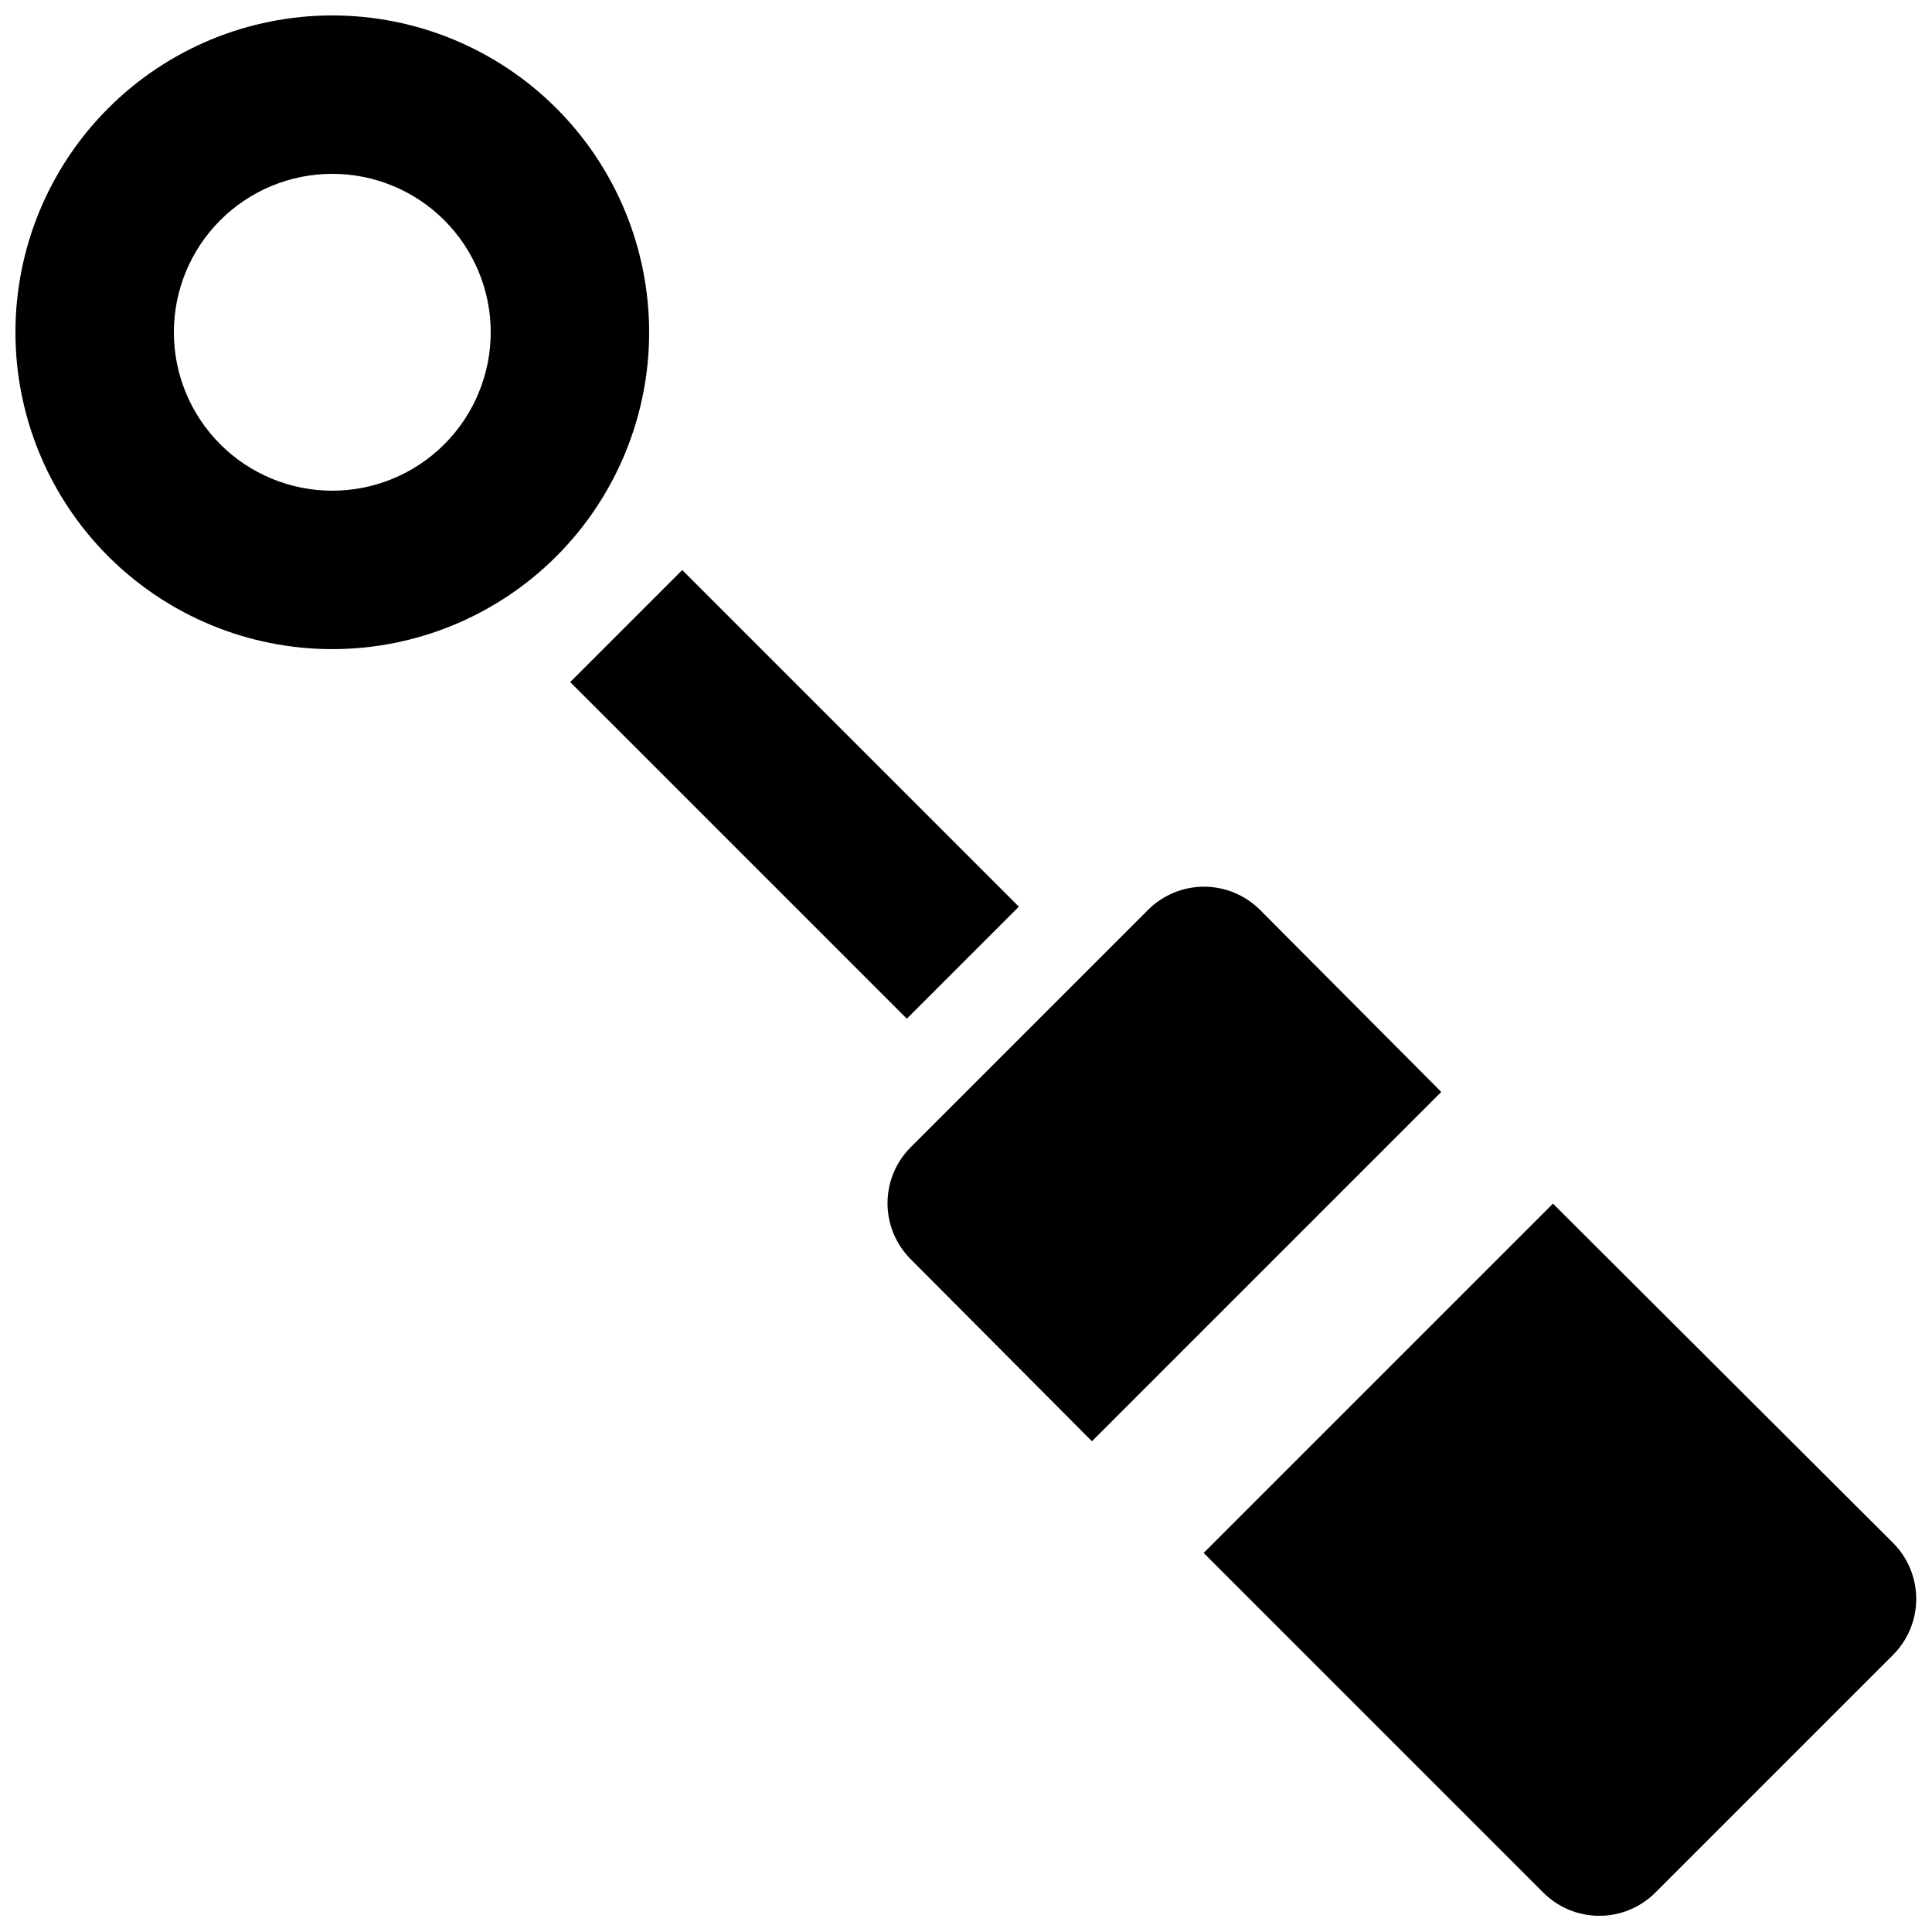
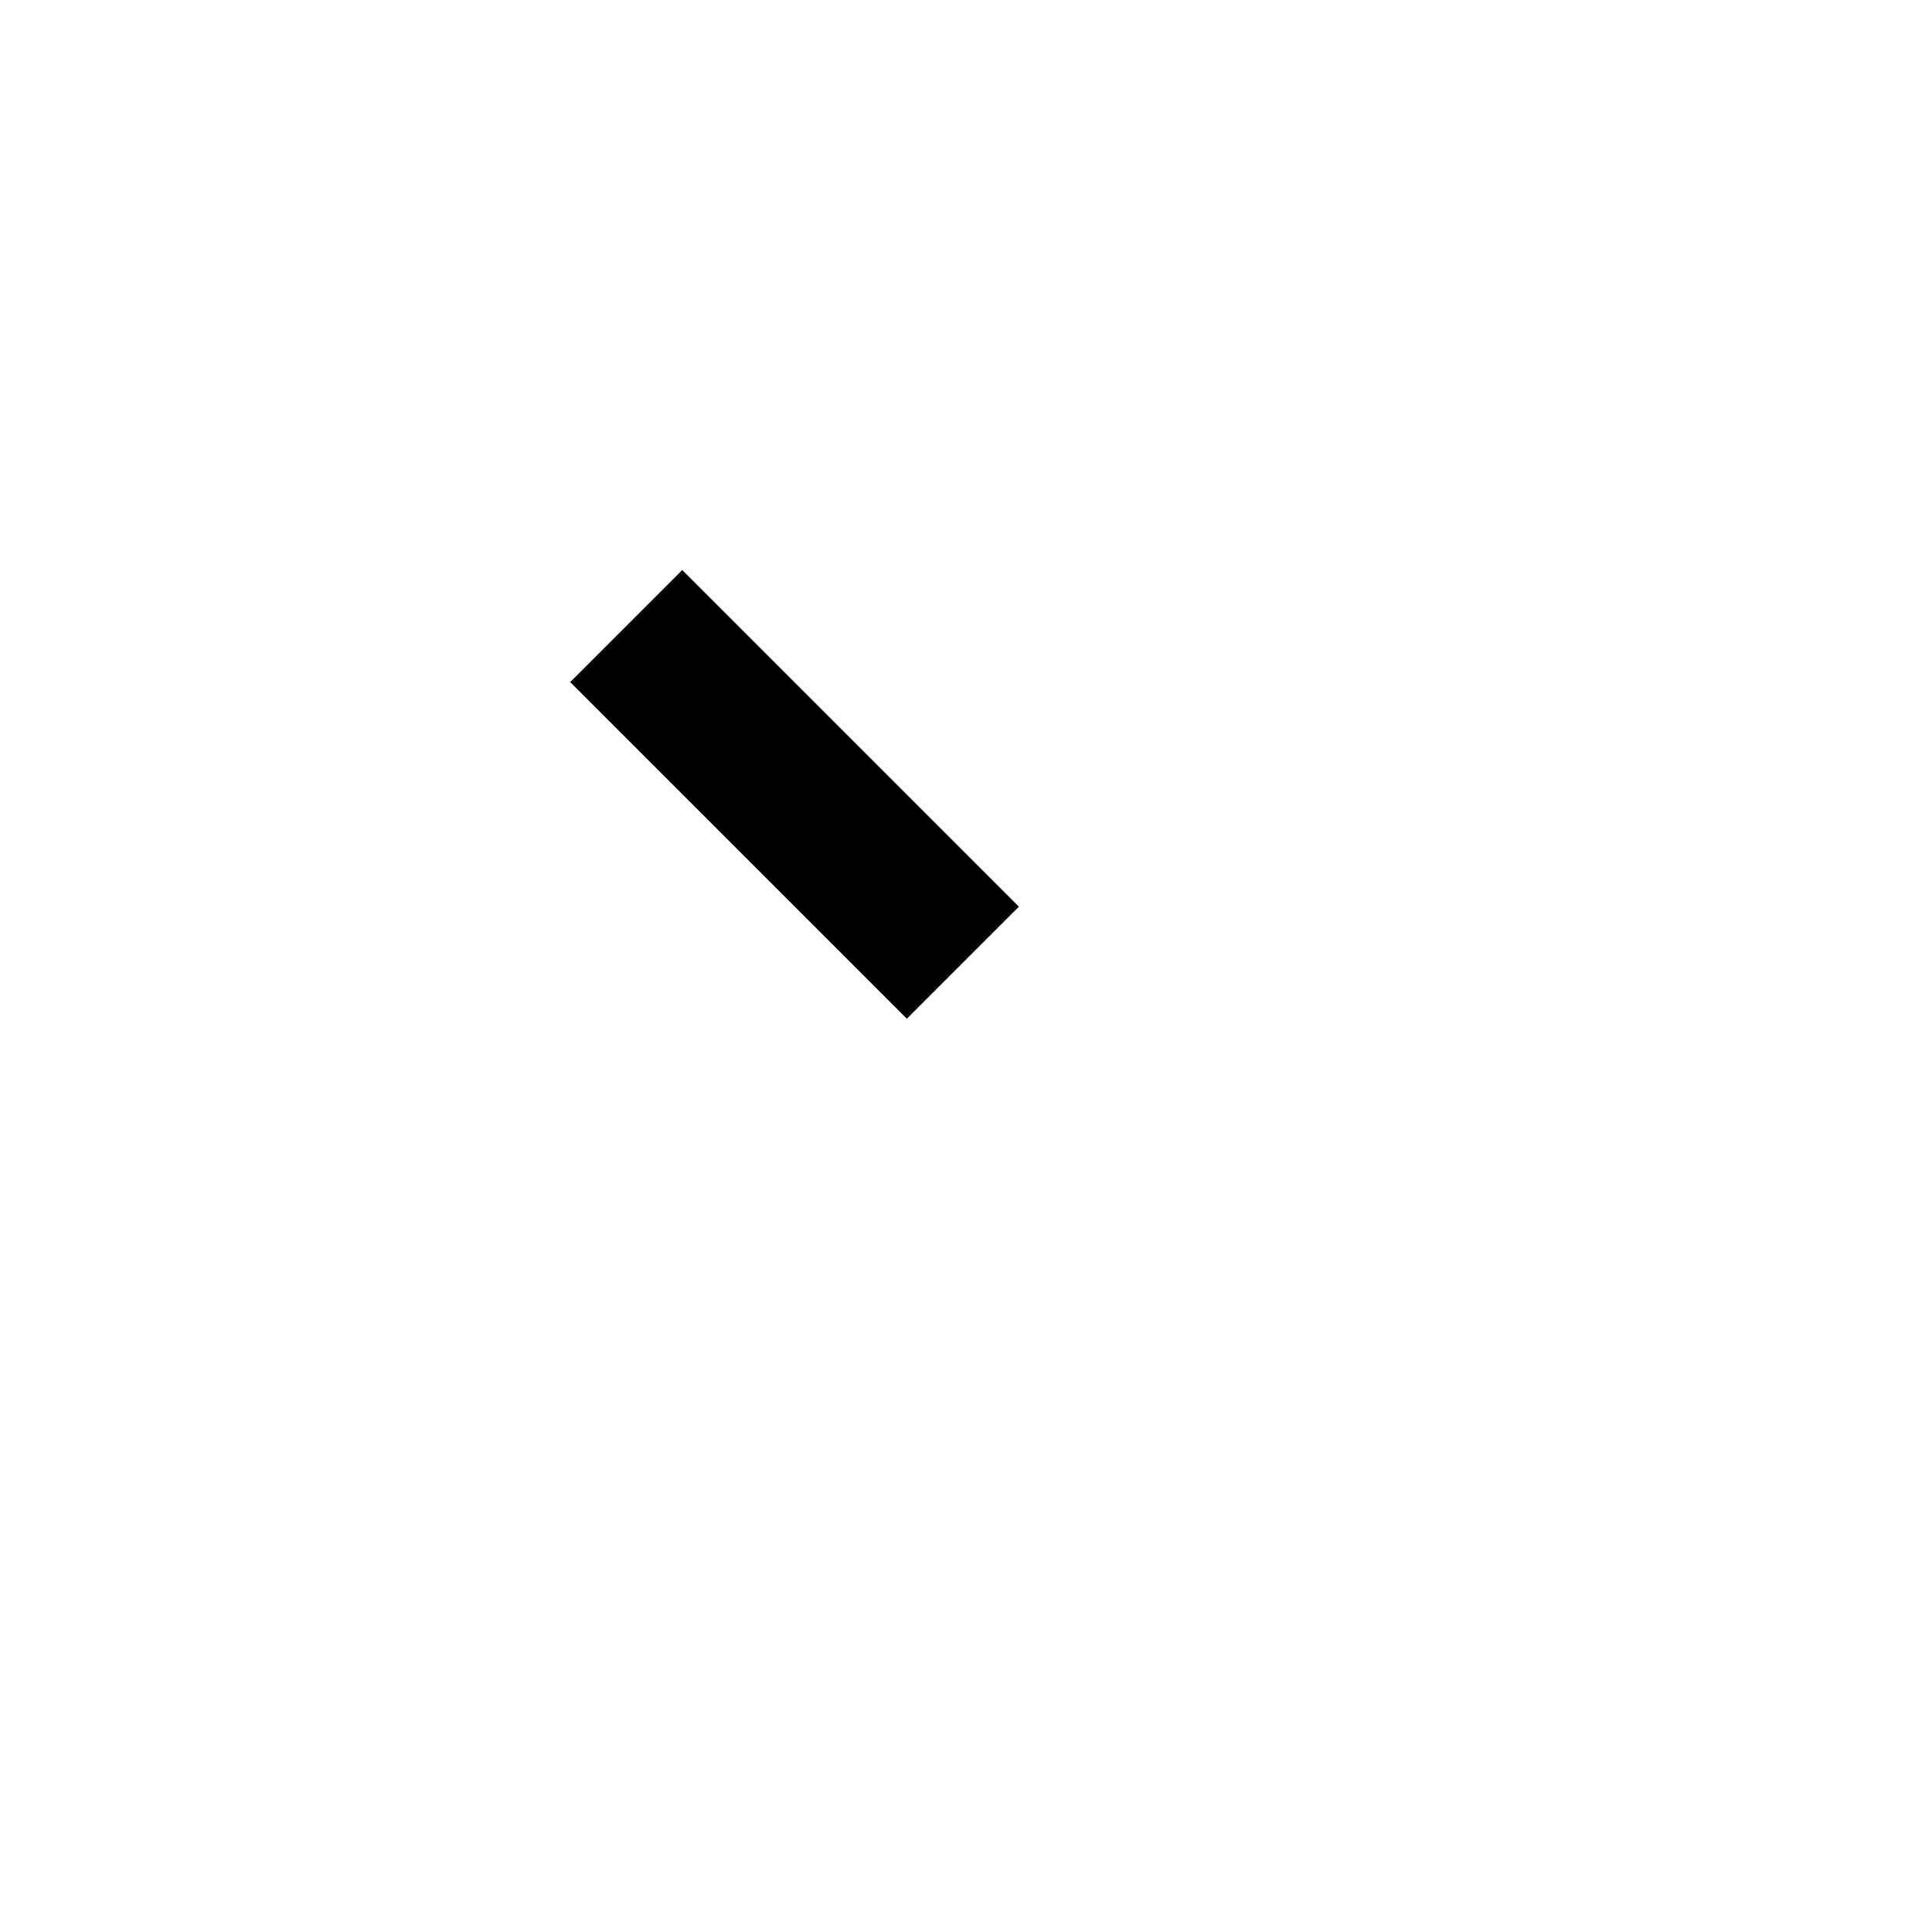
<svg xmlns="http://www.w3.org/2000/svg" width="800px" height="800px" version="1.1" viewBox="144 144 512 512">
  <defs>
    <clipPath id="b">
-       <path d="m148.09 148.09h168.91v168.91h-168.91z" />
-     </clipPath>
+       </clipPath>
    <clipPath id="a">
-       <path d="m462 462h189.9v189.9h-189.9z" />
-     </clipPath>
+       </clipPath>
  </defs>
  <g clip-path="url(#b)">
    <path d="m232.06 148.09c-22.27 0-43.629 8.848-59.375 24.594s-24.594 37.105-24.594 59.375 8.848 43.625 24.594 59.375c15.746 15.746 37.105 24.594 59.375 24.594s43.625-8.848 59.375-24.594c15.746-15.75 24.594-37.105 24.594-59.375s-8.848-43.629-24.594-59.375c-15.75-15.746-37.105-24.594-59.375-24.594zm0 125.95c-11.137 0-21.812-4.426-29.688-12.297-7.875-7.875-12.297-18.555-12.297-29.688 0-11.137 4.422-21.812 12.297-29.688s18.551-12.297 29.688-12.297c11.133 0 21.812 4.422 29.688 12.297 7.871 7.875 12.297 18.551 12.297 29.688 0 11.133-4.426 21.812-12.297 29.688-7.875 7.871-18.555 12.297-29.688 12.297z" />
  </g>
  <path d="m295.11 324.76 29.688-29.688 89.211 89.211-29.688 29.688z" />
-   <path d="m477.88 385.09c-3.934-3.91-9.254-6.106-14.801-6.106-5.543 0-10.863 2.195-14.797 6.106l-62.977 62.977c-3.91 3.934-6.106 9.254-6.106 14.801 0 5.543 2.195 10.863 6.106 14.797l48.07 48.281 92.574-92.574z" />
  <g clip-path="url(#a)">
-     <path d="m645.82 553.03-90.266-90.055-92.574 92.574 90.055 90.055c3.934 3.91 9.254 6.106 14.797 6.106 5.547 0 10.867-2.195 14.801-6.106l62.977-62.977c3.938-3.906 6.172-9.211 6.211-14.754 0.039-5.547-2.117-10.883-6-14.844z" />
-   </g>
+     </g>
</svg>